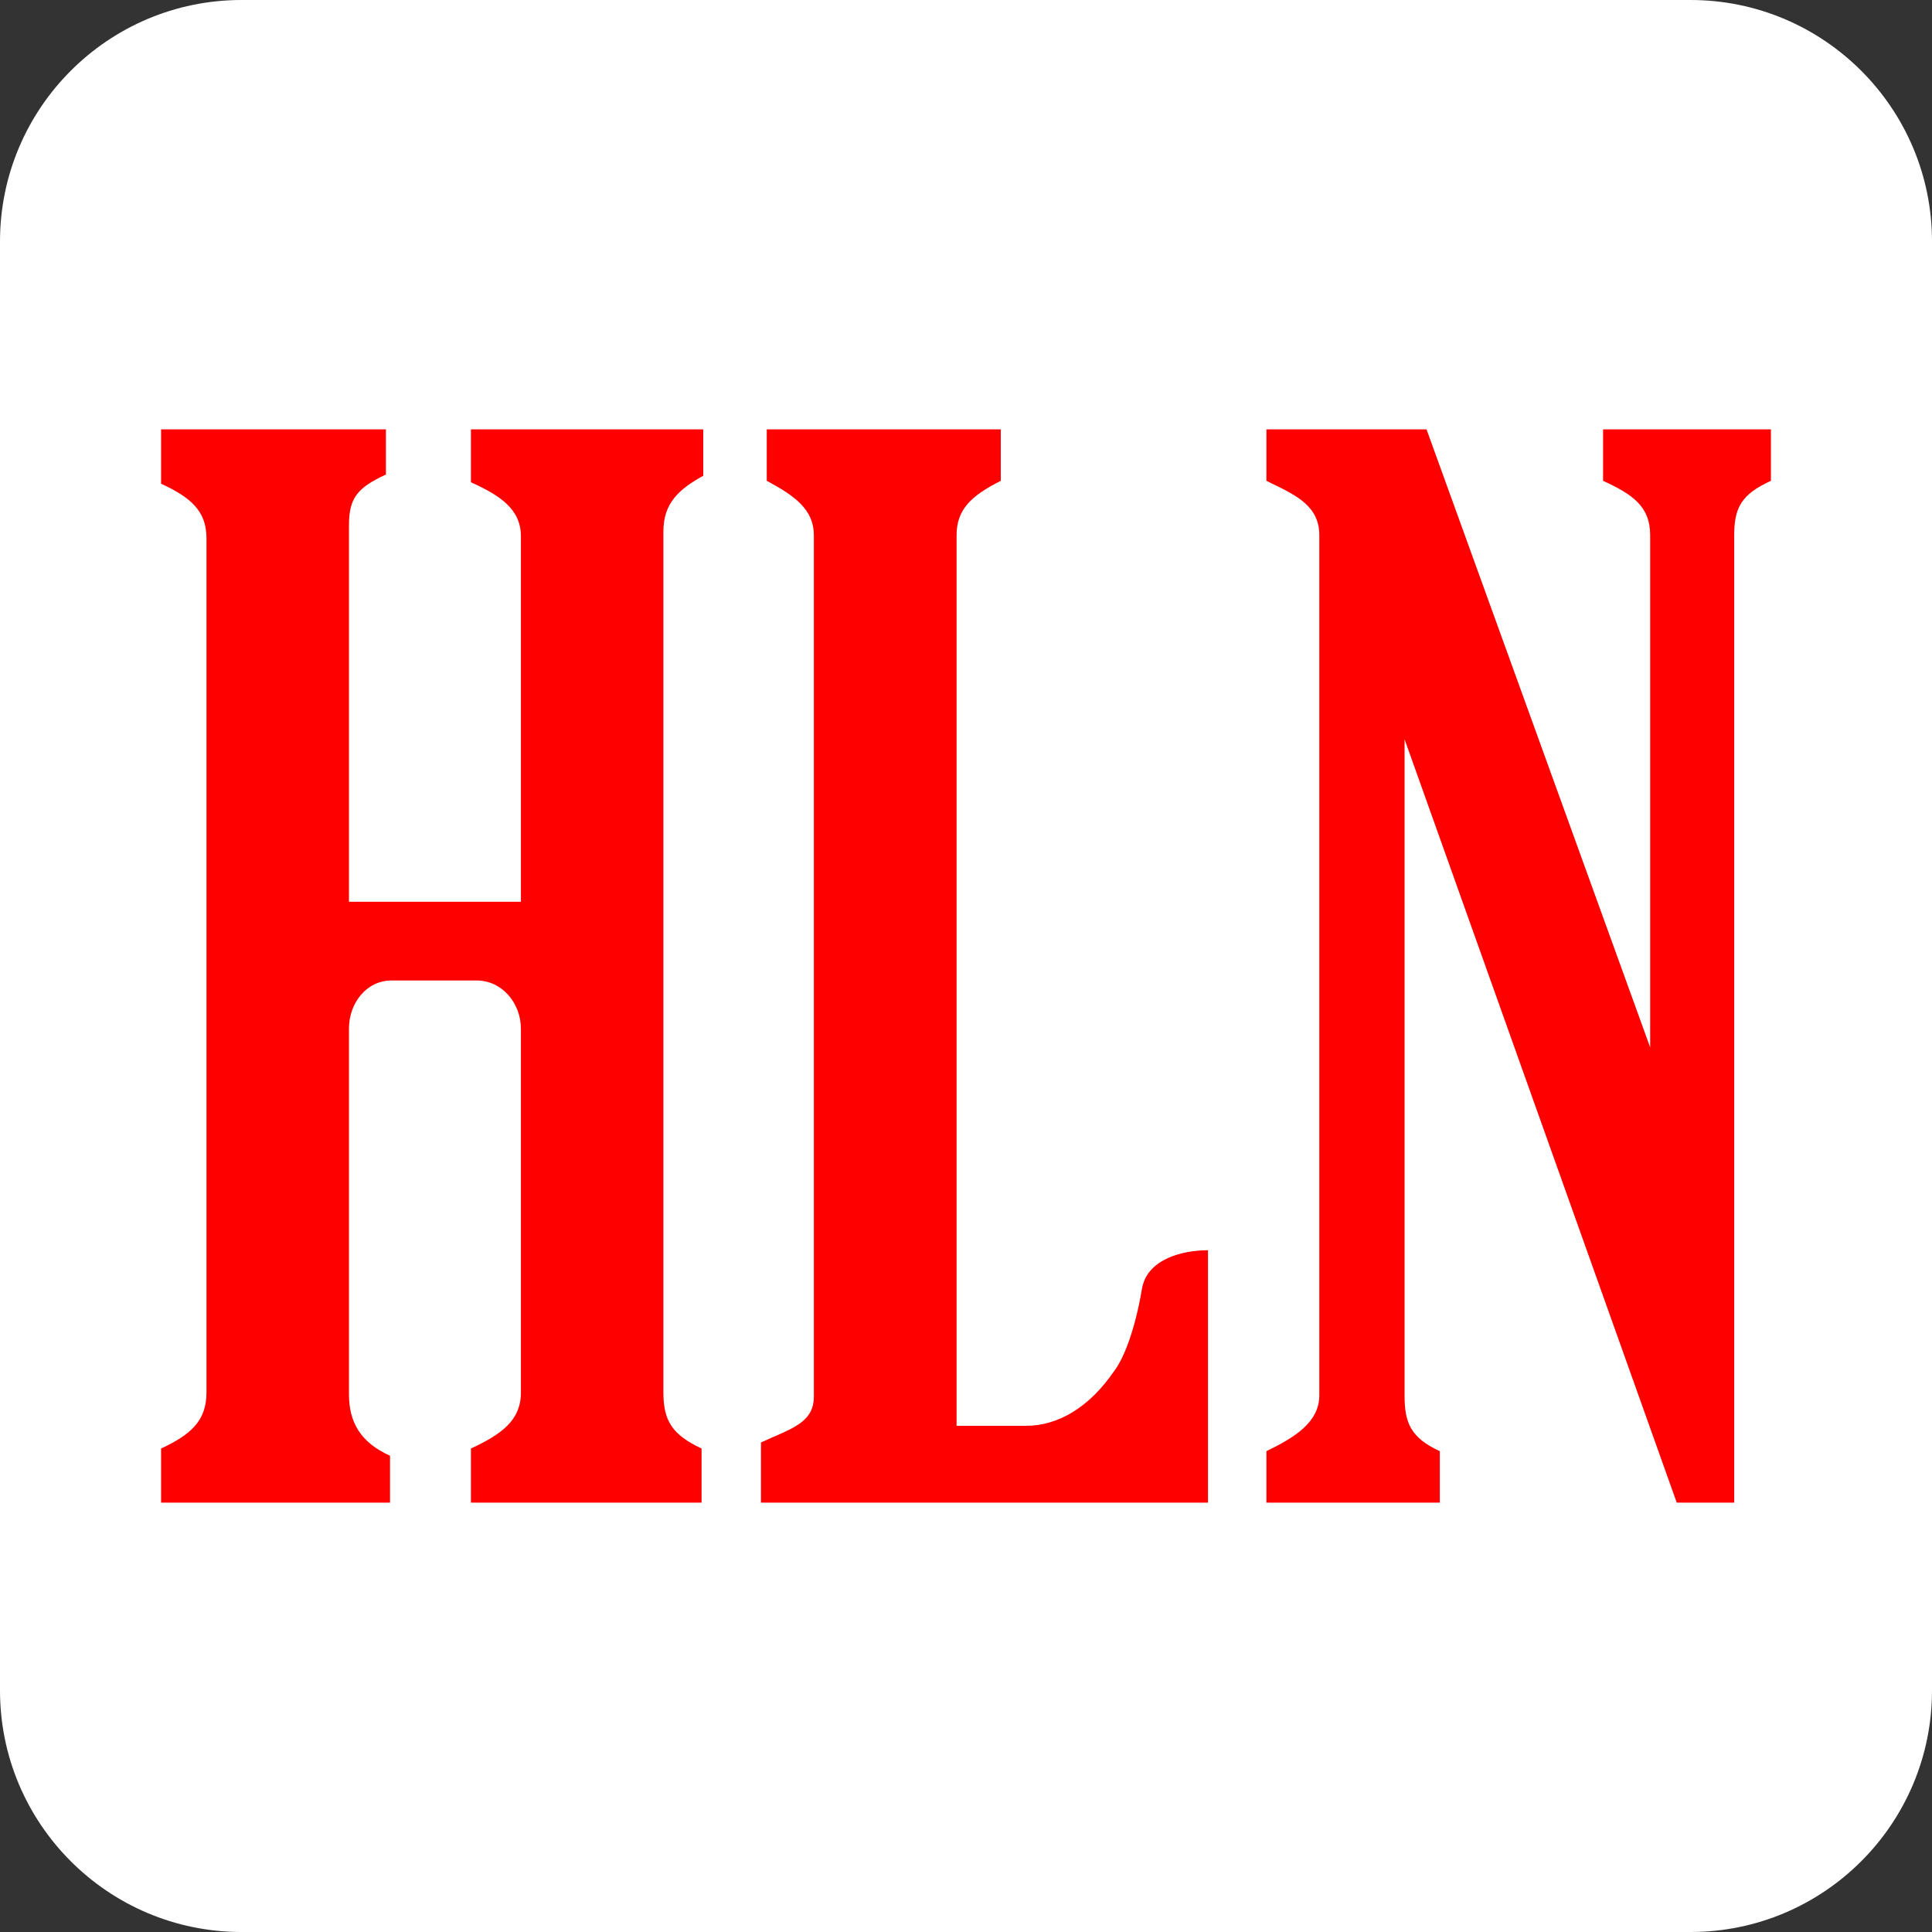
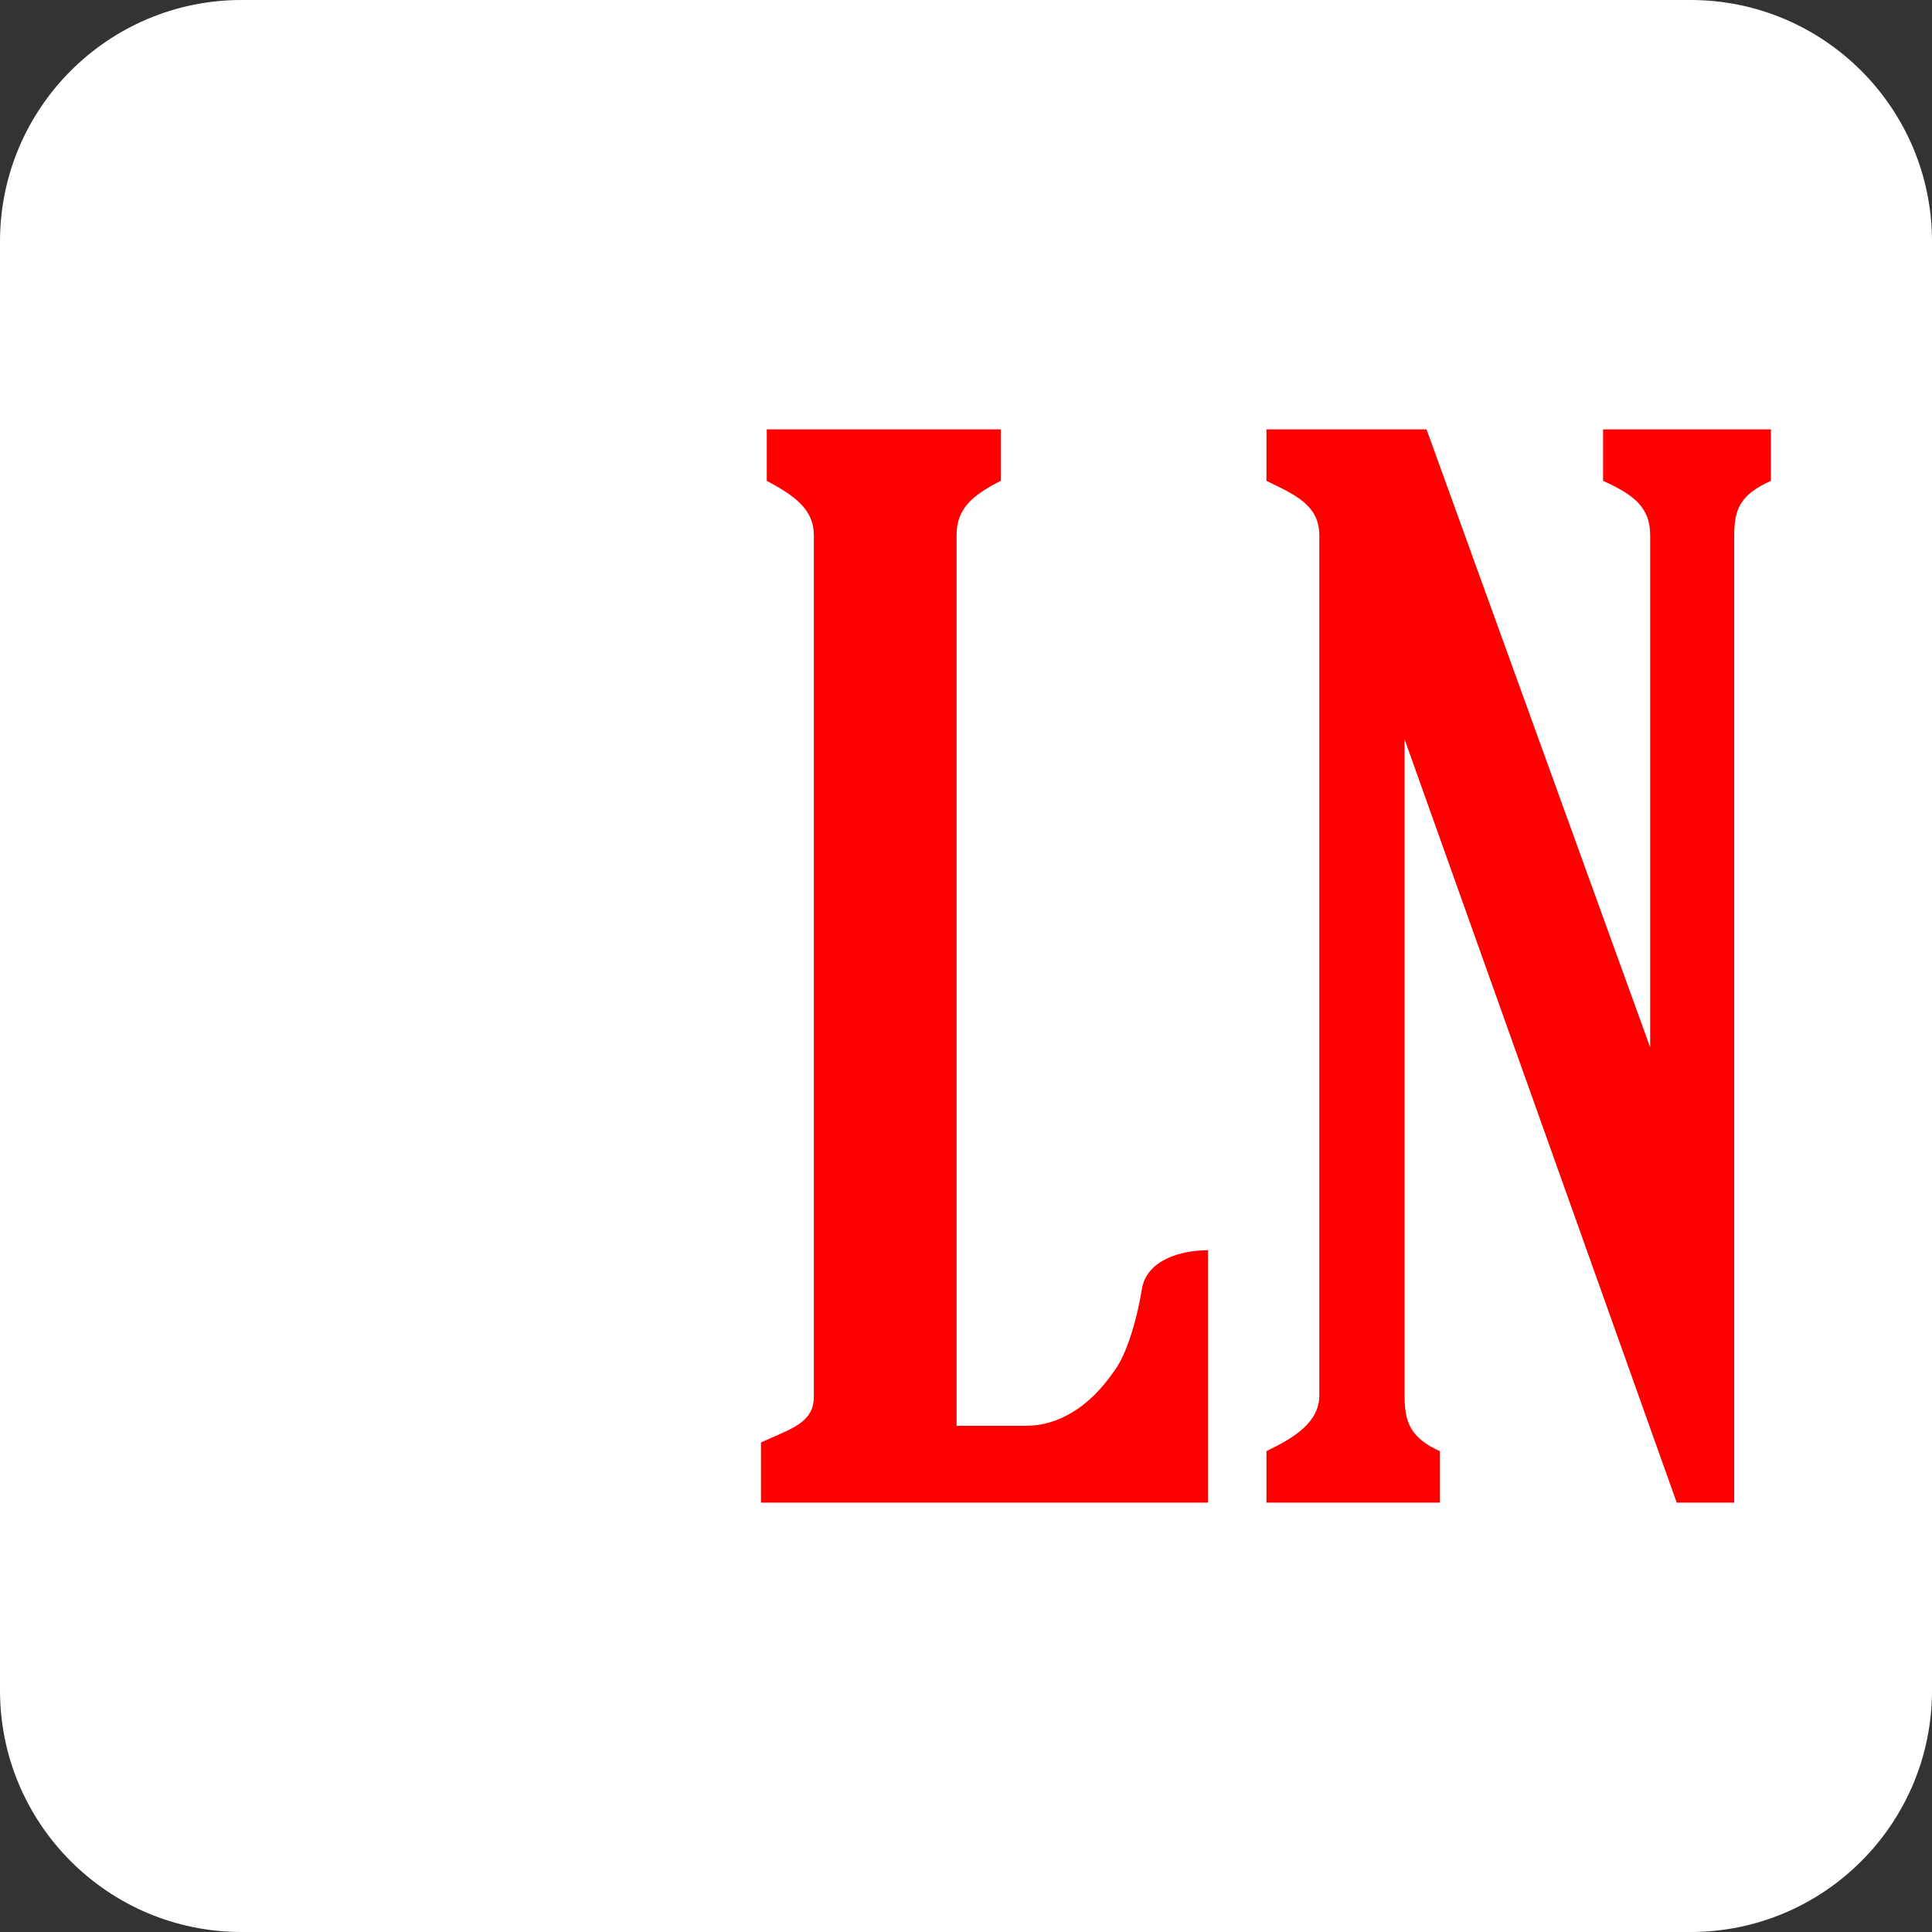
<svg xmlns="http://www.w3.org/2000/svg" data-testid="logo-inverted-xlarge" width="96px" height="96px" viewBox="0 0 8 8" fill="none" class="css-1xdhyk6 e1lt6k5d0">
  <rect x="0" y="0" width="8" height="8" fill="#333333" stroke="none" />
-   <path d="M0 1C0 0.448 0.448 0 1 0H7C7.552 0 8 0.448 8 1V7C8 7.552 7.552 8 7 8H1C0.448 8 0 7.552 0 7V1Z" fill="white" />
-   <path d="M2.747 5.766C2.747 5.884 2.784 5.941 2.905 5.998V6.222H1.95V5.998C2.072 5.941 2.157 5.884 2.157 5.766V4.26C2.157 4.153 2.078 4.06 1.974 4.06H1.621C1.518 4.06 1.445 4.153 1.445 4.259V5.773C1.445 5.891 1.494 5.973 1.615 6.028V6.222H0.667V5.998C0.789 5.941 0.855 5.884 0.855 5.766L0.855 2.228C0.855 2.116 0.789 2.059 0.667 2.003V1.778H1.598V1.965C1.476 2.021 1.445 2.065 1.445 2.177V3.734H2.157V2.221C2.157 2.109 2.072 2.052 1.95 1.997V1.778H2.912V1.97C2.813 2.025 2.747 2.082 2.747 2.2V5.766Z" fill="#FF0000" />
+   <path d="M0 1C0 0.448 0.448 0 1 0H7C7.552 0 8 0.448 8 1V7C8 7.552 7.552 8 7 8H1C0.448 8 0 7.552 0 7V1" fill="white" />
  <path d="M3.151 5.973C3.166 5.966 3.18 5.96 3.193 5.954C3.298 5.909 3.37 5.878 3.37 5.784V2.216C3.37 2.11 3.291 2.053 3.175 1.991V1.778H4.144V1.991C4.021 2.053 3.961 2.11 3.961 2.216V5.904H4.248C4.381 5.904 4.51 5.828 4.613 5.678C4.661 5.615 4.704 5.483 4.728 5.34C4.747 5.215 4.893 5.177 5.002 5.177V6.222H3.151L3.151 5.973Z" fill="#FF0000" />
  <path d="M6.943 6.222H7.181V2.216C7.181 2.103 7.21 2.047 7.333 1.991V1.778H6.638V1.991C6.76 2.047 6.833 2.097 6.833 2.216V4.337L5.907 1.778H5.244V1.991C5.249 1.993 5.253 1.995 5.258 1.998C5.368 2.051 5.463 2.096 5.463 2.216V5.778C5.463 5.89 5.359 5.953 5.244 6.009V6.222H5.962V6.009C5.84 5.953 5.816 5.89 5.816 5.778V3.061L6.943 6.222Z" fill="#FF0000" />
</svg>